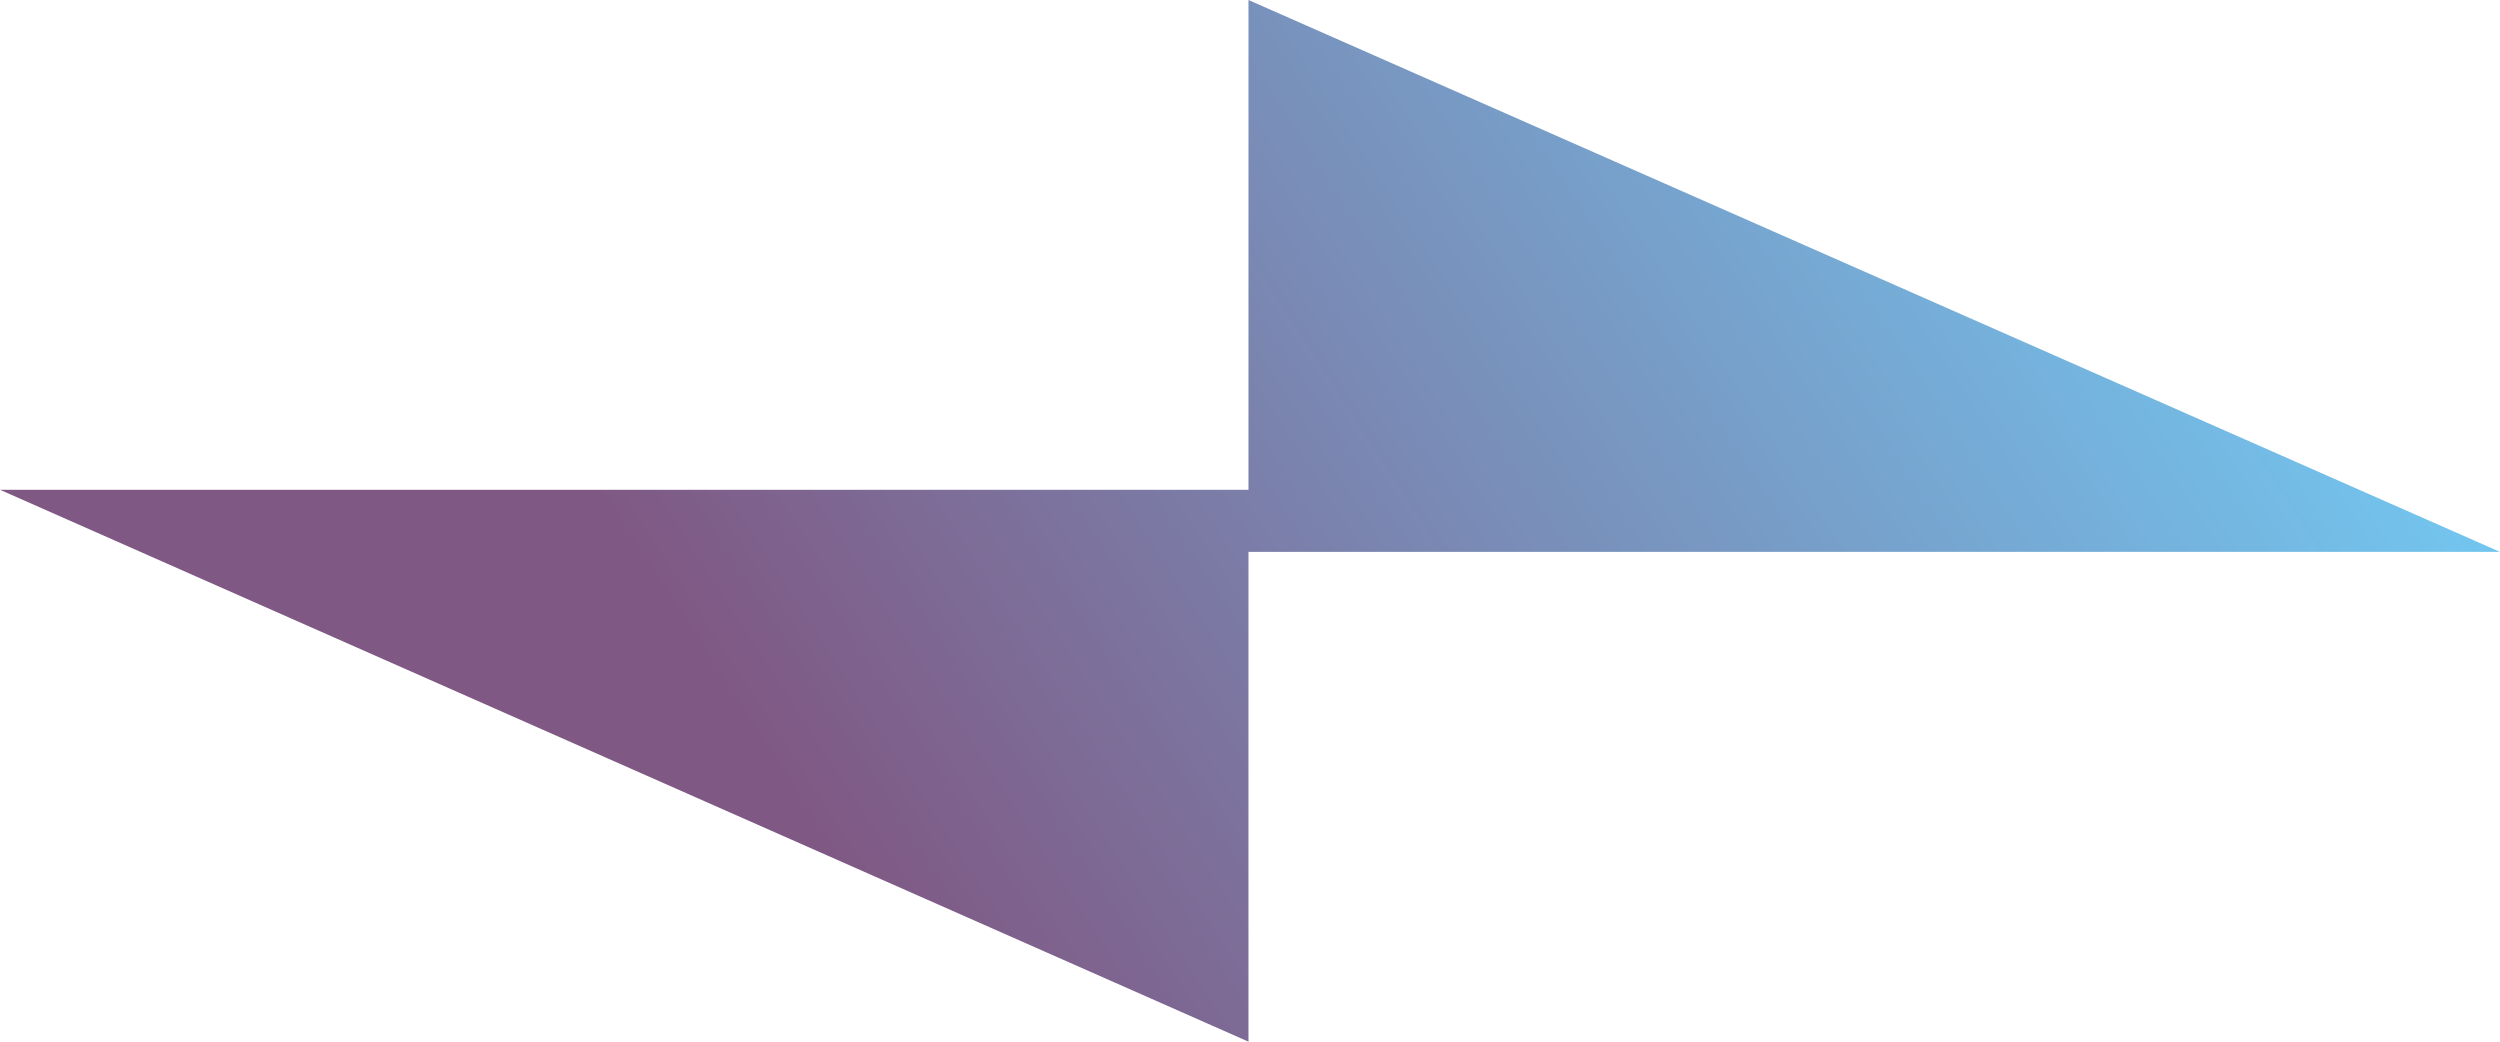
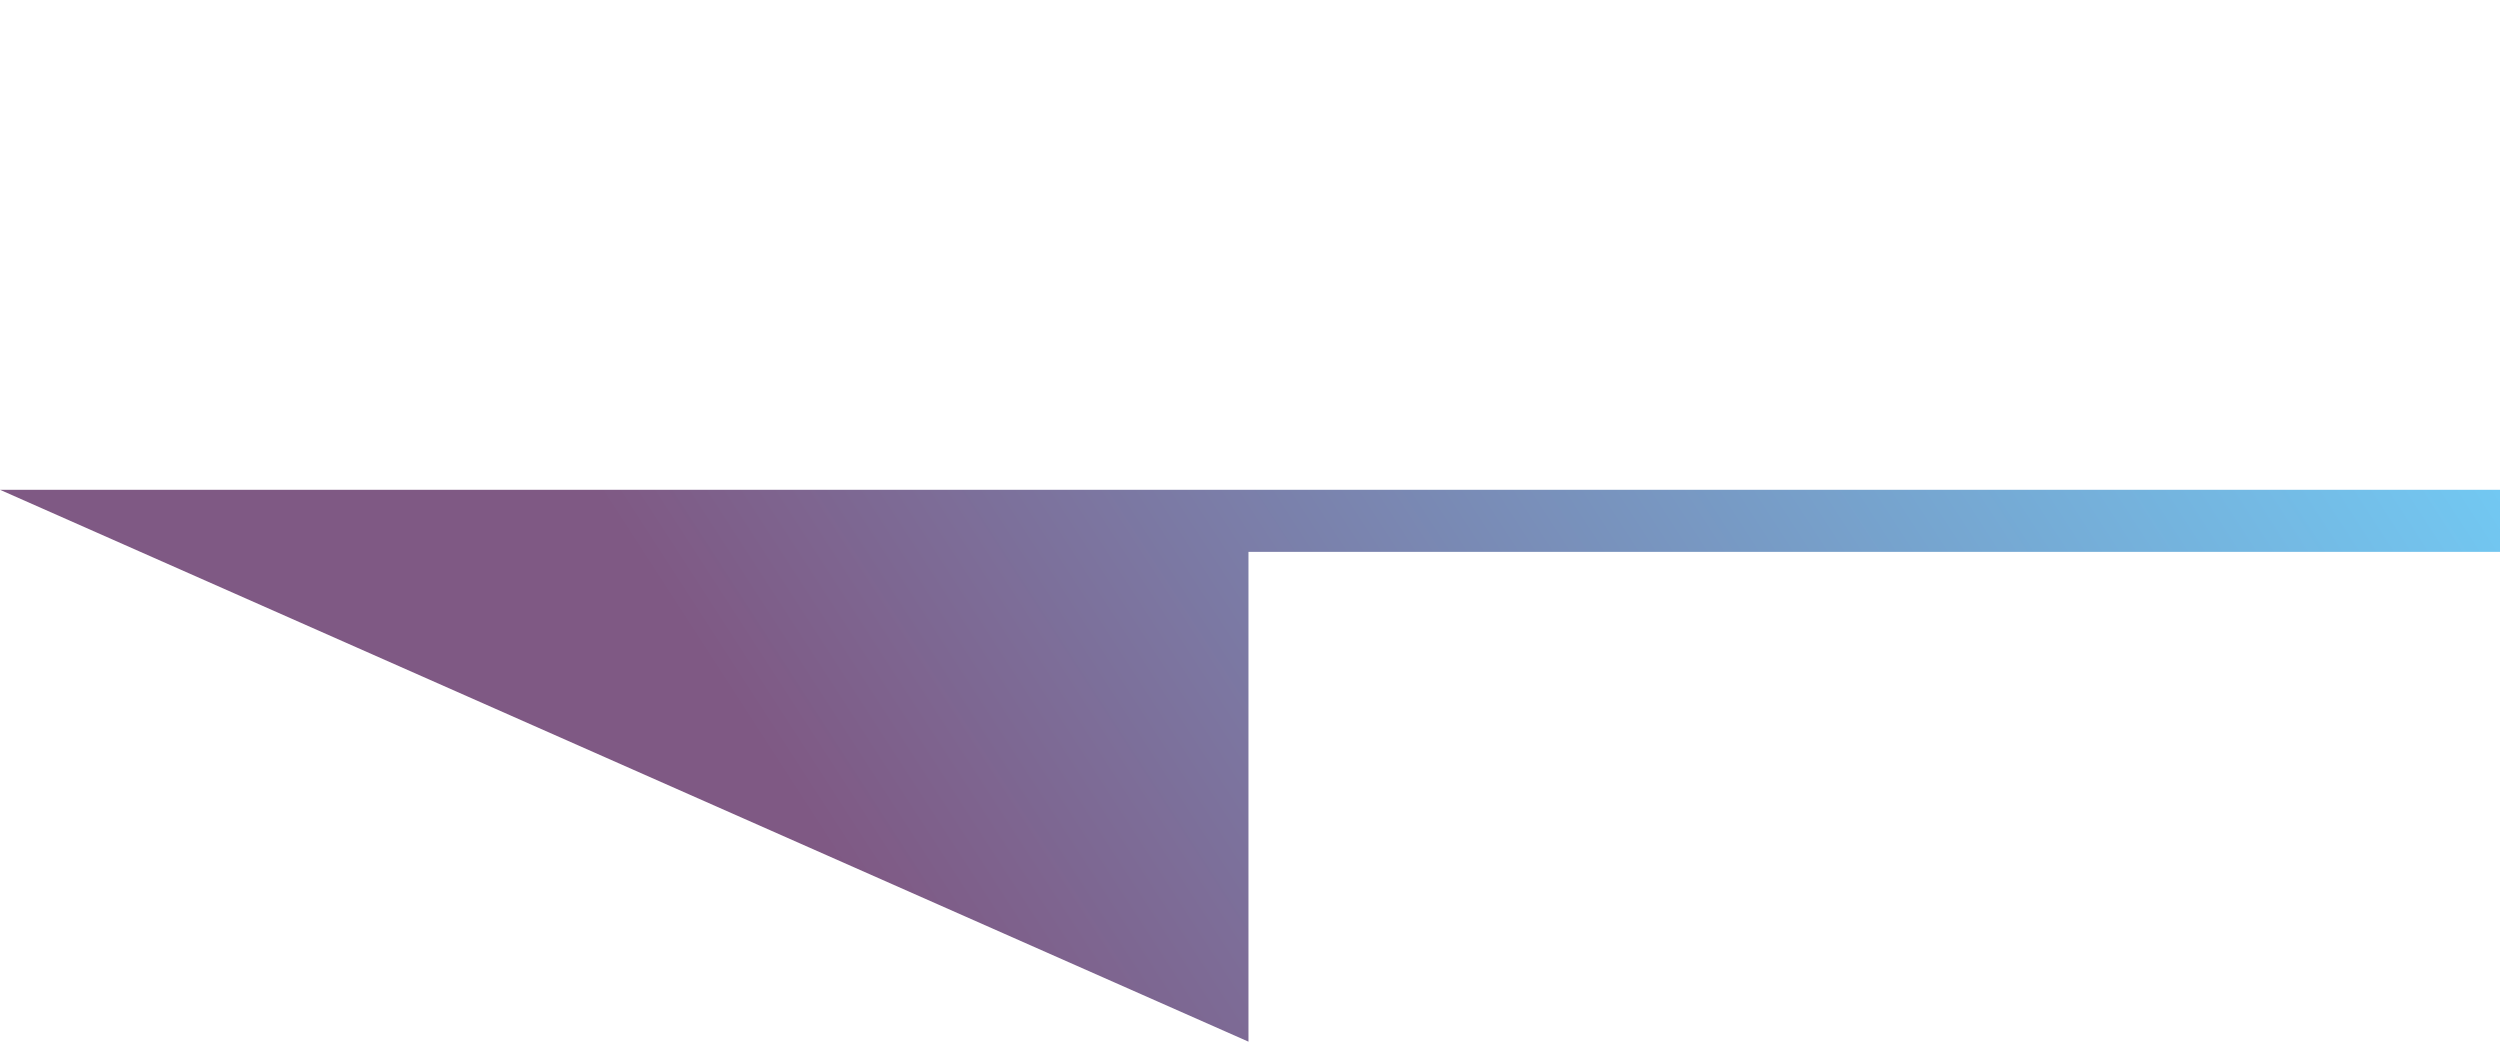
<svg xmlns="http://www.w3.org/2000/svg" width="72" height="30" viewBox="0 0 72 30" fill="none">
-   <path d="M35.956 15.894H72L35.956 0V14.106H0L35.956 30V15.894Z" fill="url(#paint0_linear_2076_1017)" />
+   <path d="M35.956 15.894H72V14.106H0L35.956 30V15.894Z" fill="url(#paint0_linear_2076_1017)" />
  <defs>
    <linearGradient id="paint0_linear_2076_1017" x1="72" y1="7.49461e-06" x2="7.589" y2="41.717" gradientUnits="userSpaceOnUse">
      <stop offset="0.1" stop-color="#72C8F2" />
      <stop offset="0.7" stop-color="#7F5984" />
    </linearGradient>
  </defs>
</svg>